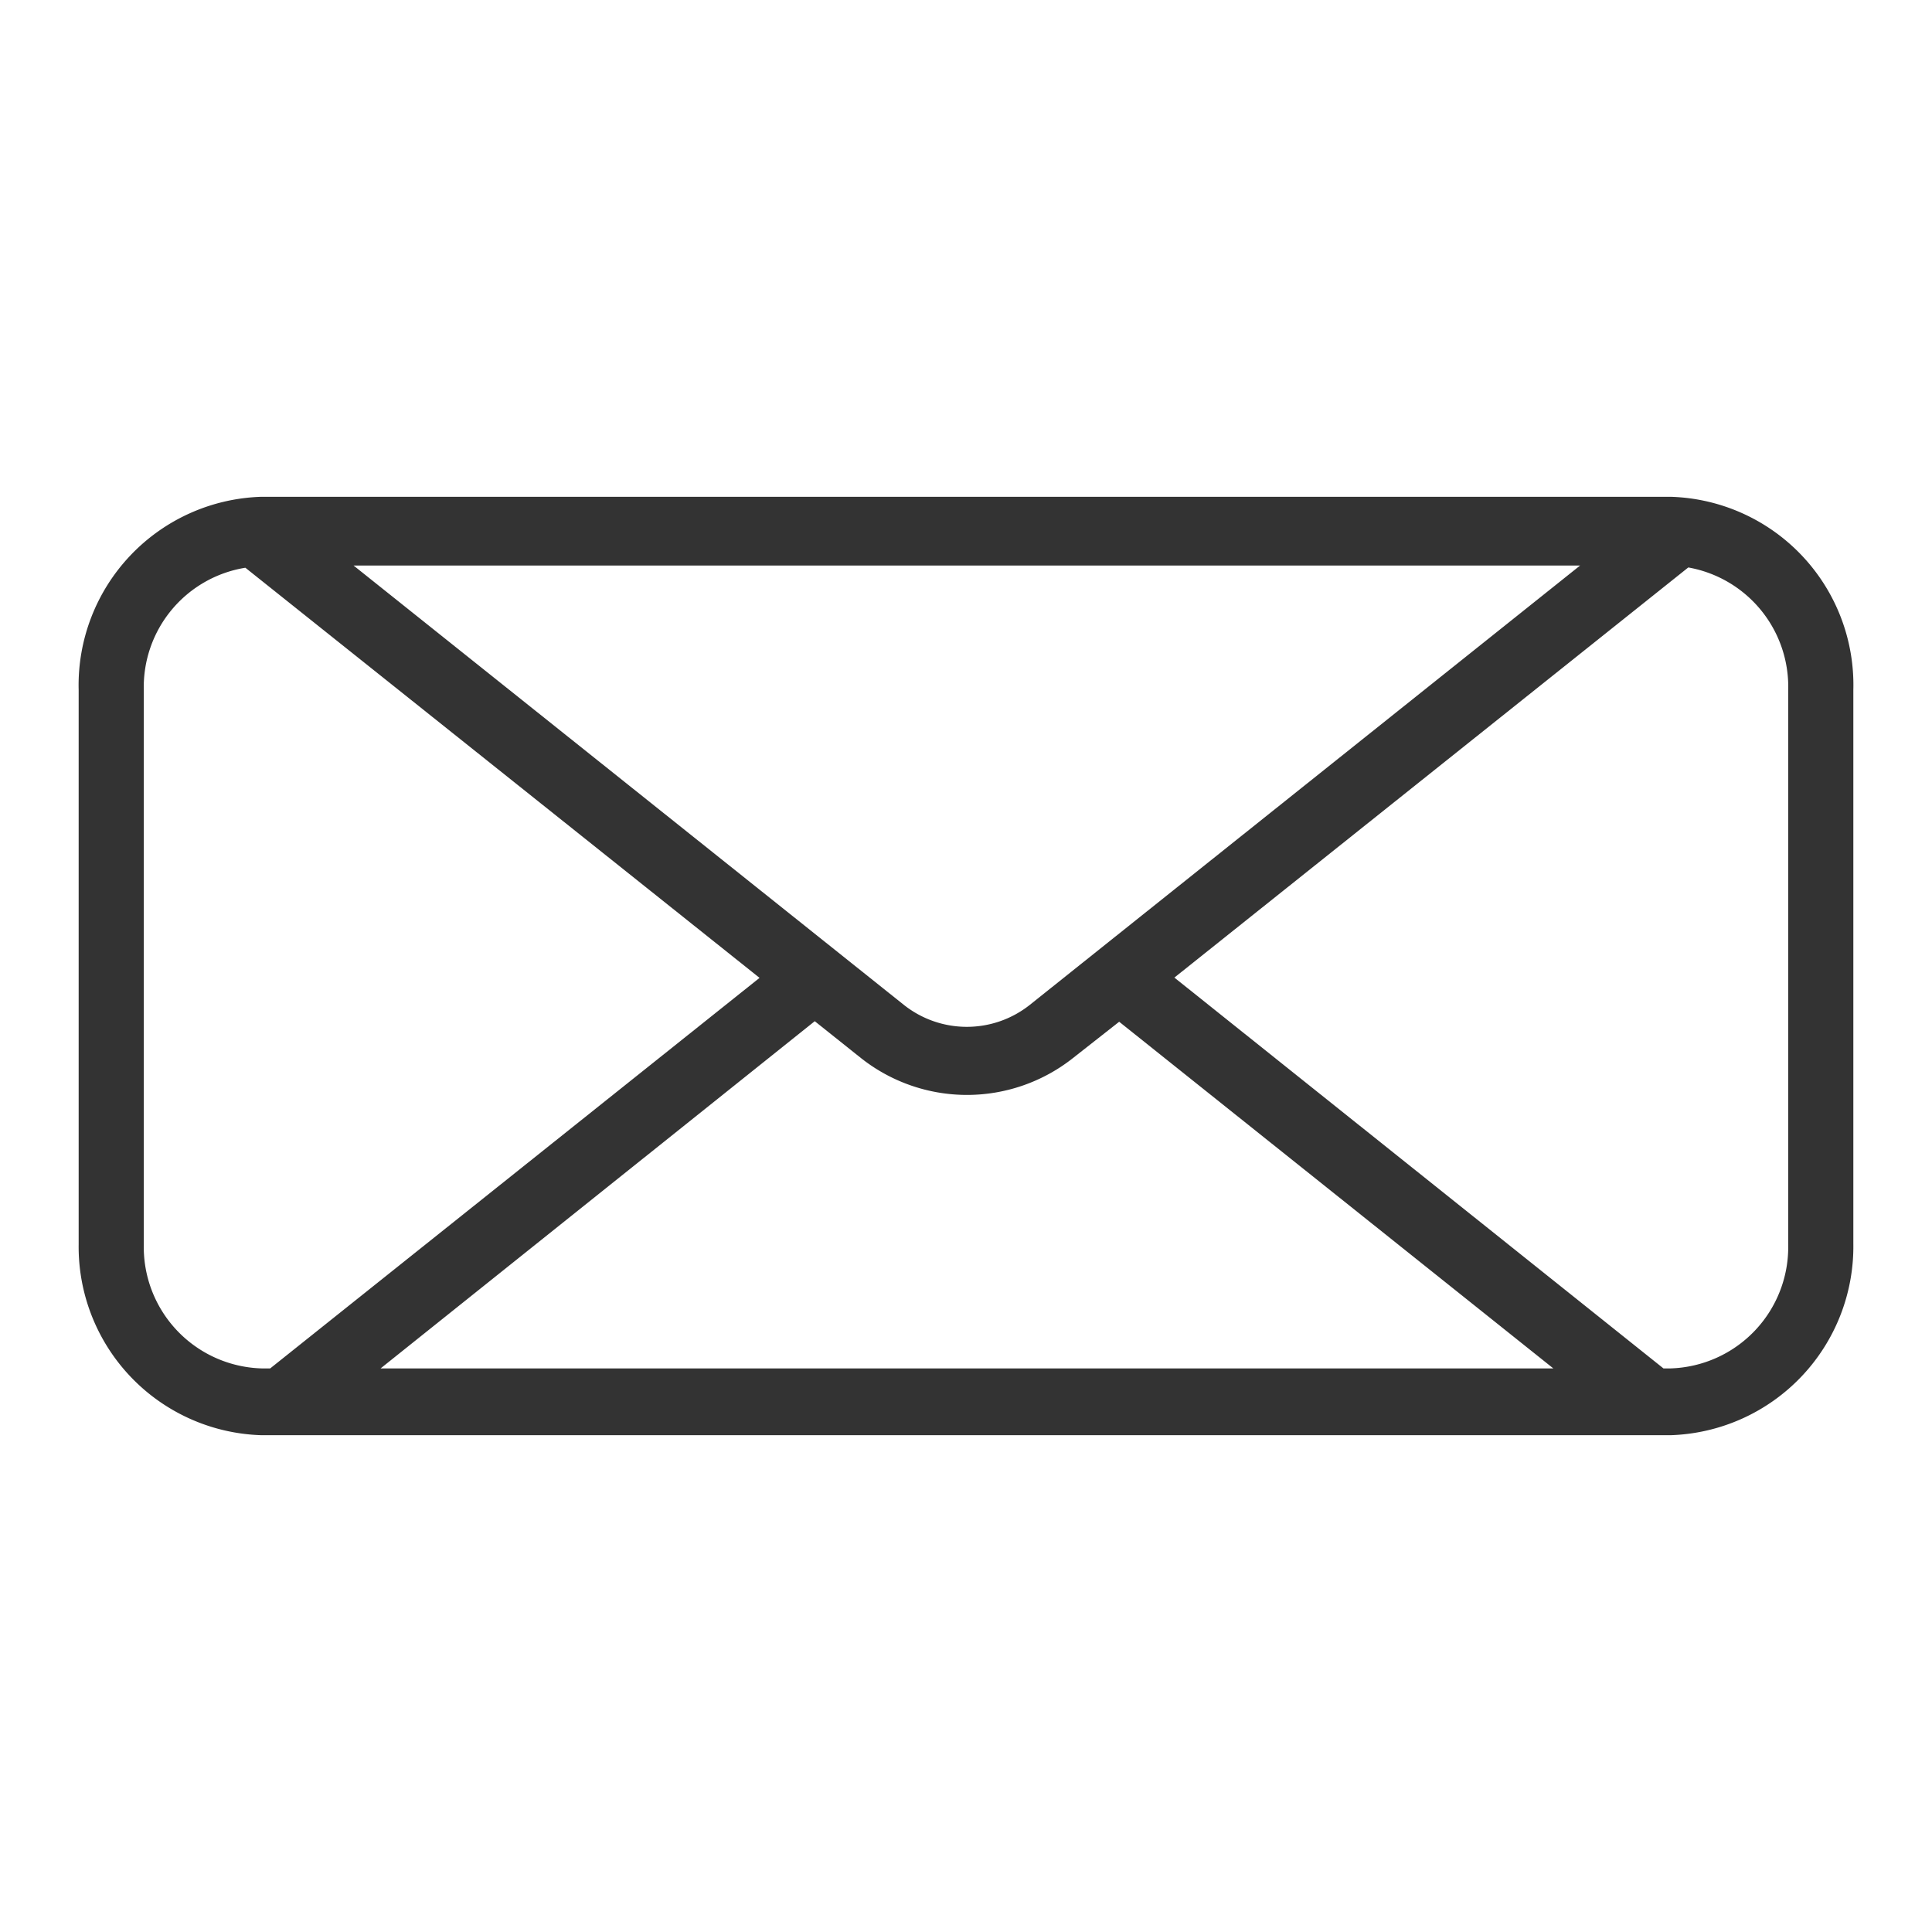
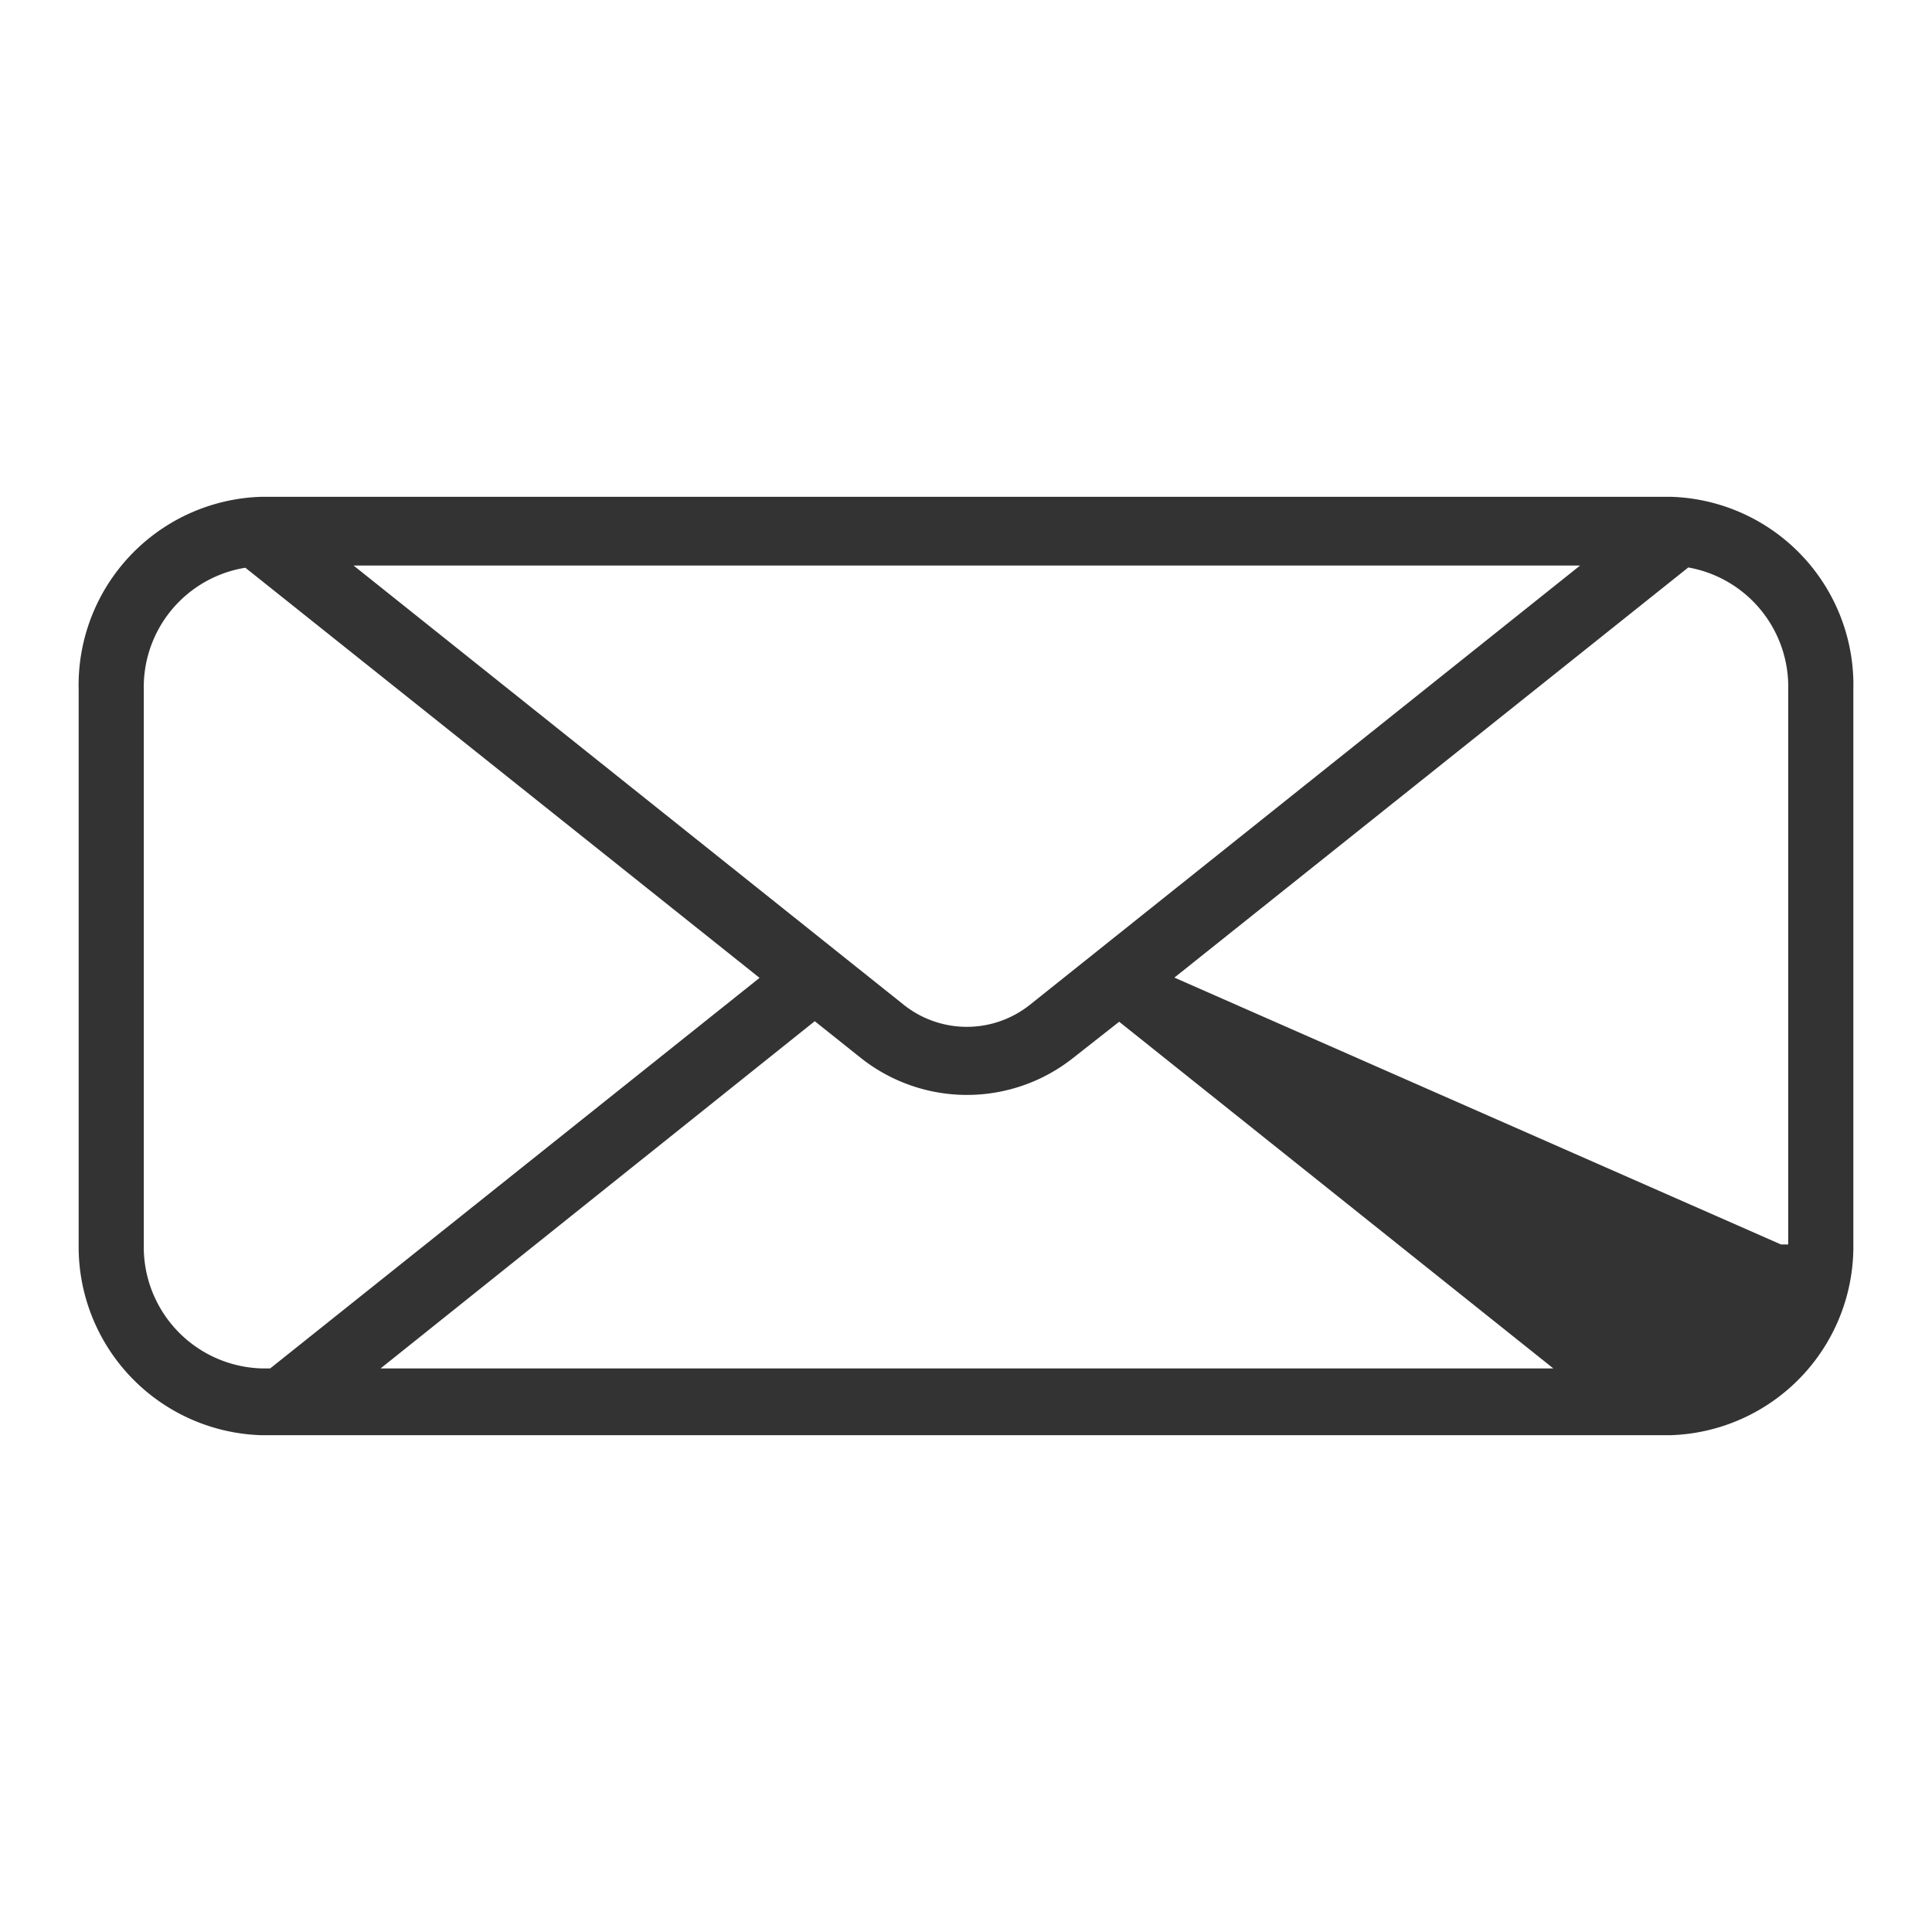
<svg xmlns="http://www.w3.org/2000/svg" viewBox="0 0 70 70">
  <defs>
    <style>.cls-1{fill:#333;}</style>
  </defs>
  <title>Email</title>
  <g id="Layer_1" data-name="Layer 1">
-     <path id="Path_238" data-name="Path 238" class="cls-1" d="M60.53,18H9.47A6.83,6.83,0,0,0,2.85,25V45.09A6.83,6.83,0,0,0,9.47,52H60.53a6.84,6.84,0,0,0,6.62-6.94V25A6.82,6.82,0,0,0,60.53,18ZM37.31,36.41a3.67,3.67,0,0,1-4.56,0L12.81,20.49H57.25Zm3.24.61L56.28,49.58H13.79L29.52,37l1.68,1.34a6.19,6.19,0,0,0,7.67,0ZM5.21,45.09V25a4.38,4.38,0,0,1,3.68-4.43L27.52,35.43,9.79,49.58H9.48a4.4,4.4,0,0,1-4.27-4.49Zm59.58,0a4.4,4.4,0,0,1-4.26,4.49h-.26L42.55,35.42,61.17,20.56A4.39,4.39,0,0,1,64.79,25Z" />
+     <path id="Path_238" data-name="Path 238" class="cls-1" d="M60.53,18H9.47A6.83,6.83,0,0,0,2.85,25V45.09A6.83,6.83,0,0,0,9.47,52H60.53a6.84,6.84,0,0,0,6.62-6.94V25A6.82,6.82,0,0,0,60.53,18ZM37.31,36.41a3.67,3.67,0,0,1-4.56,0L12.81,20.49H57.25Zm3.24.61L56.28,49.58H13.79L29.52,37l1.68,1.34a6.19,6.19,0,0,0,7.67,0ZM5.21,45.09V25a4.38,4.38,0,0,1,3.68-4.43L27.52,35.43,9.79,49.58H9.48a4.4,4.4,0,0,1-4.27-4.49Zm59.58,0h-.26L42.55,35.42,61.17,20.56A4.39,4.39,0,0,1,64.79,25Z" />
  </g>
</svg>